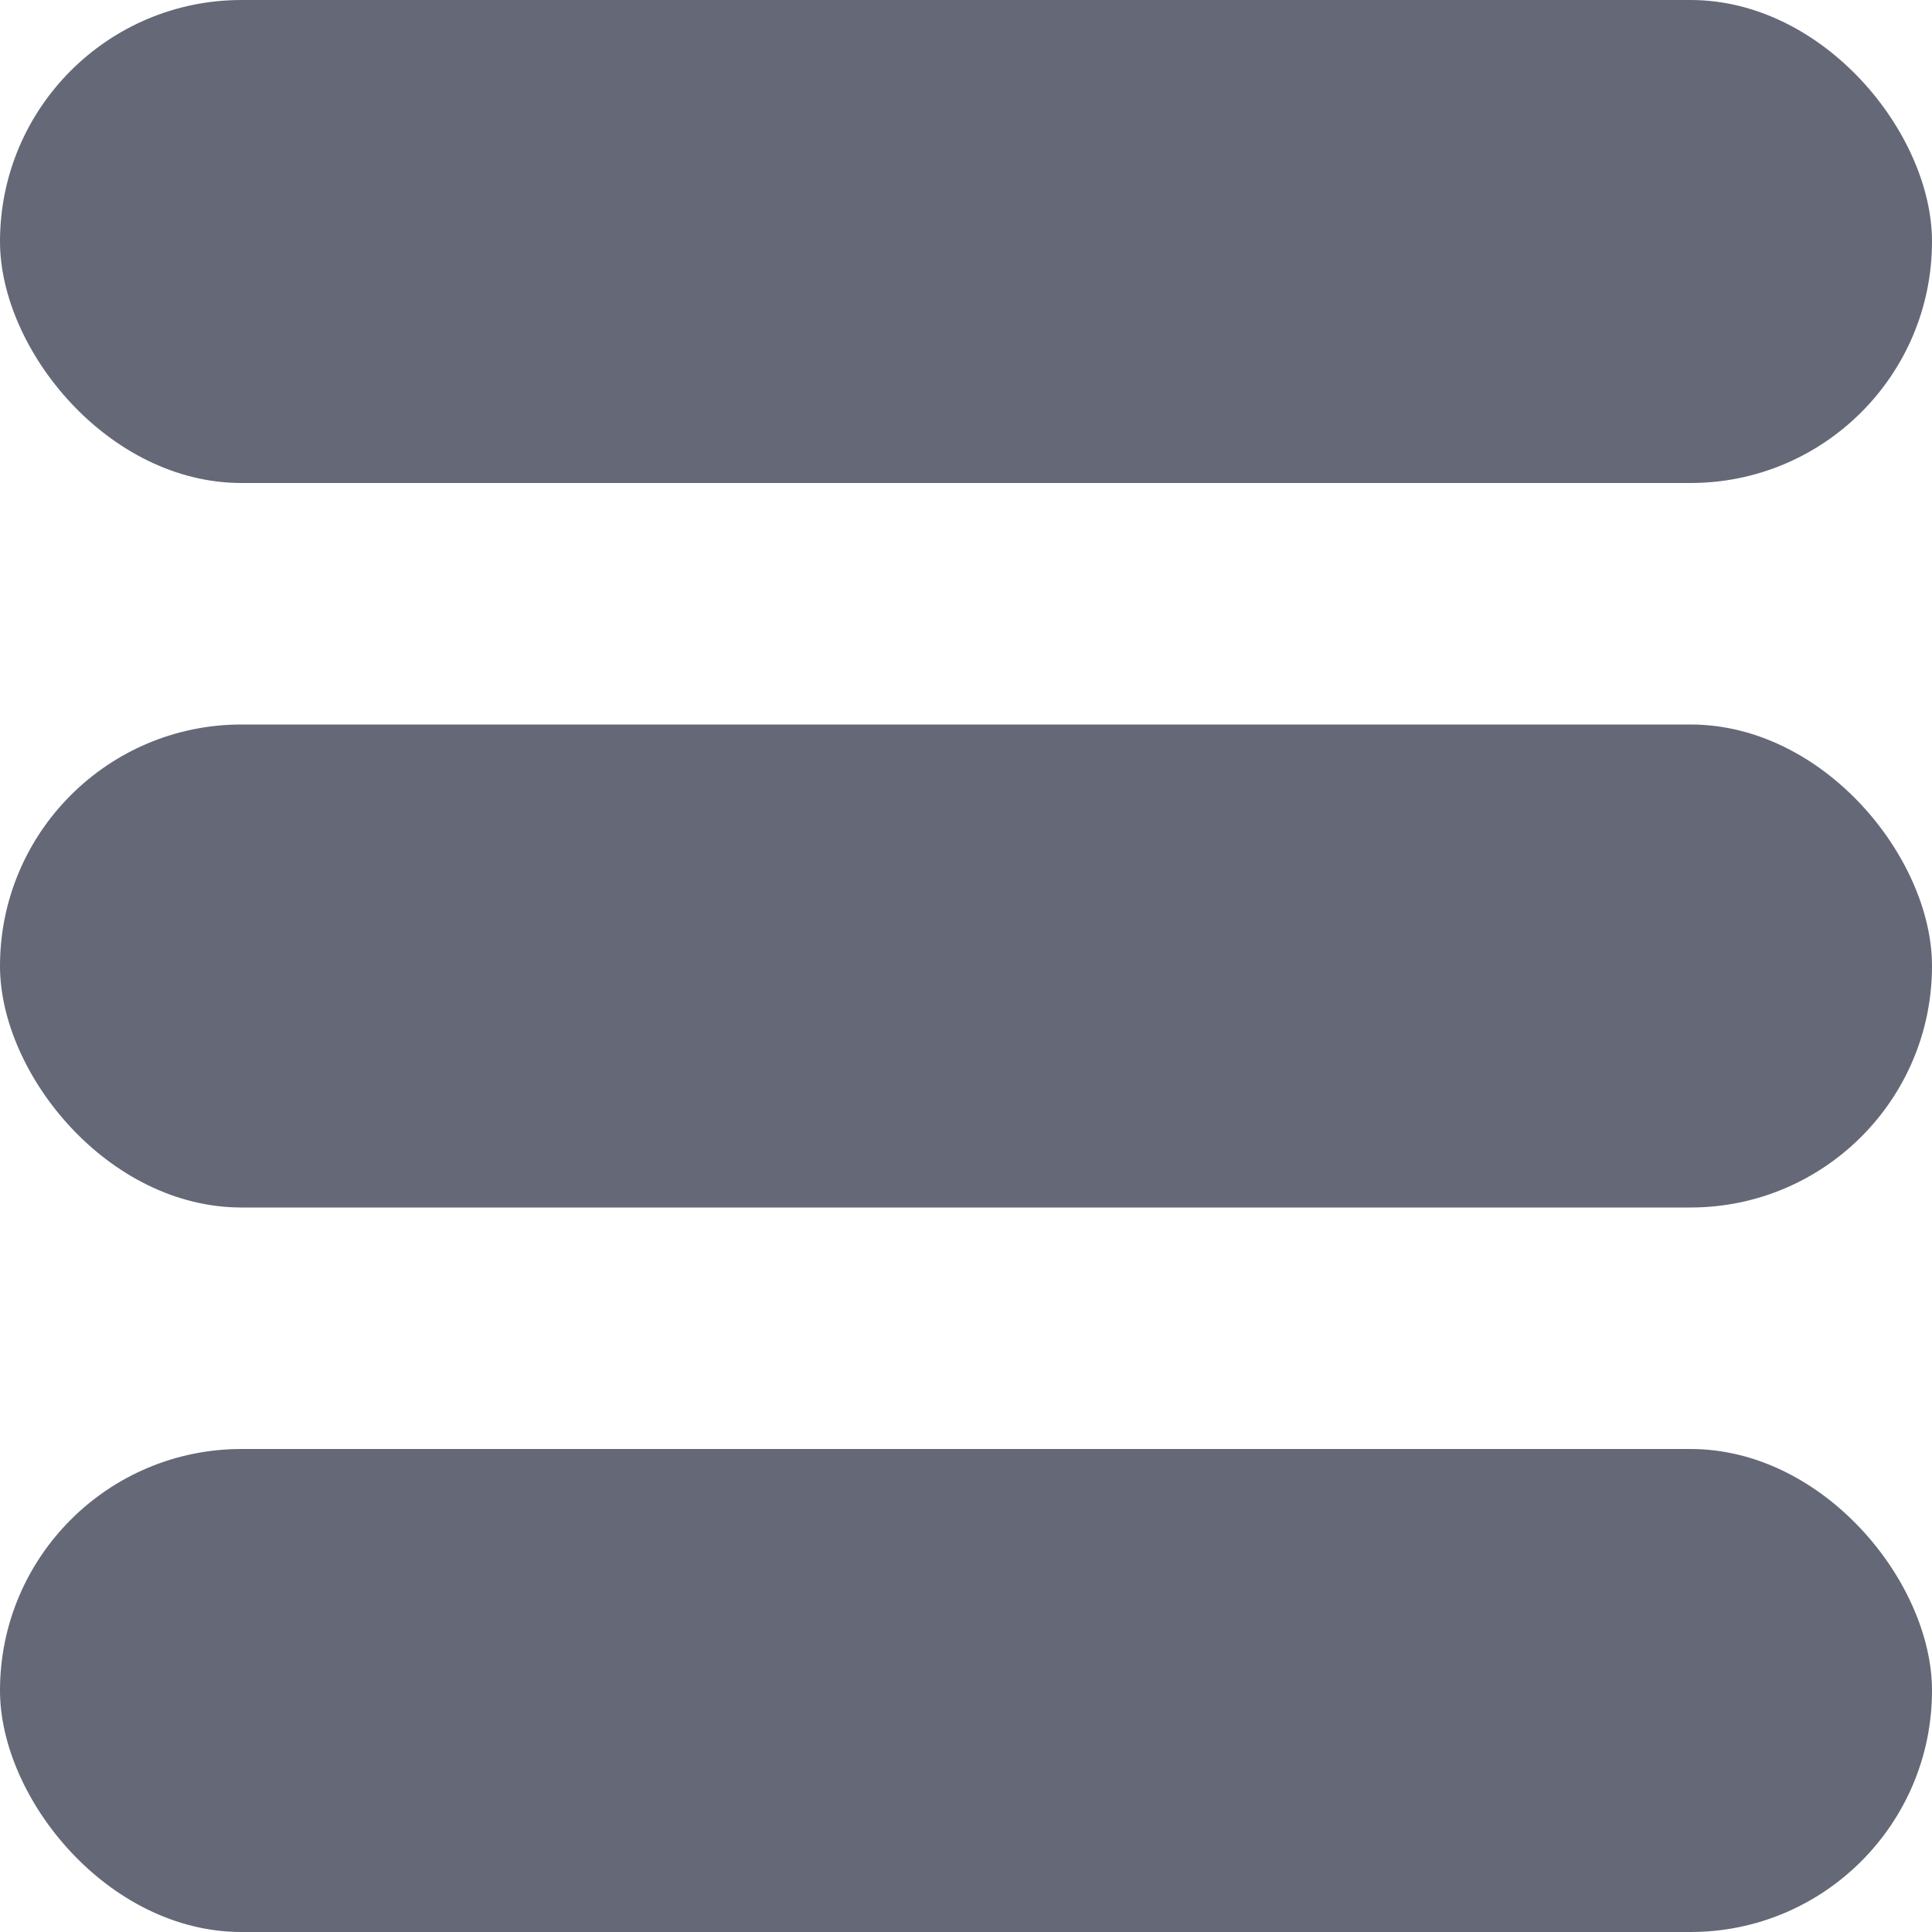
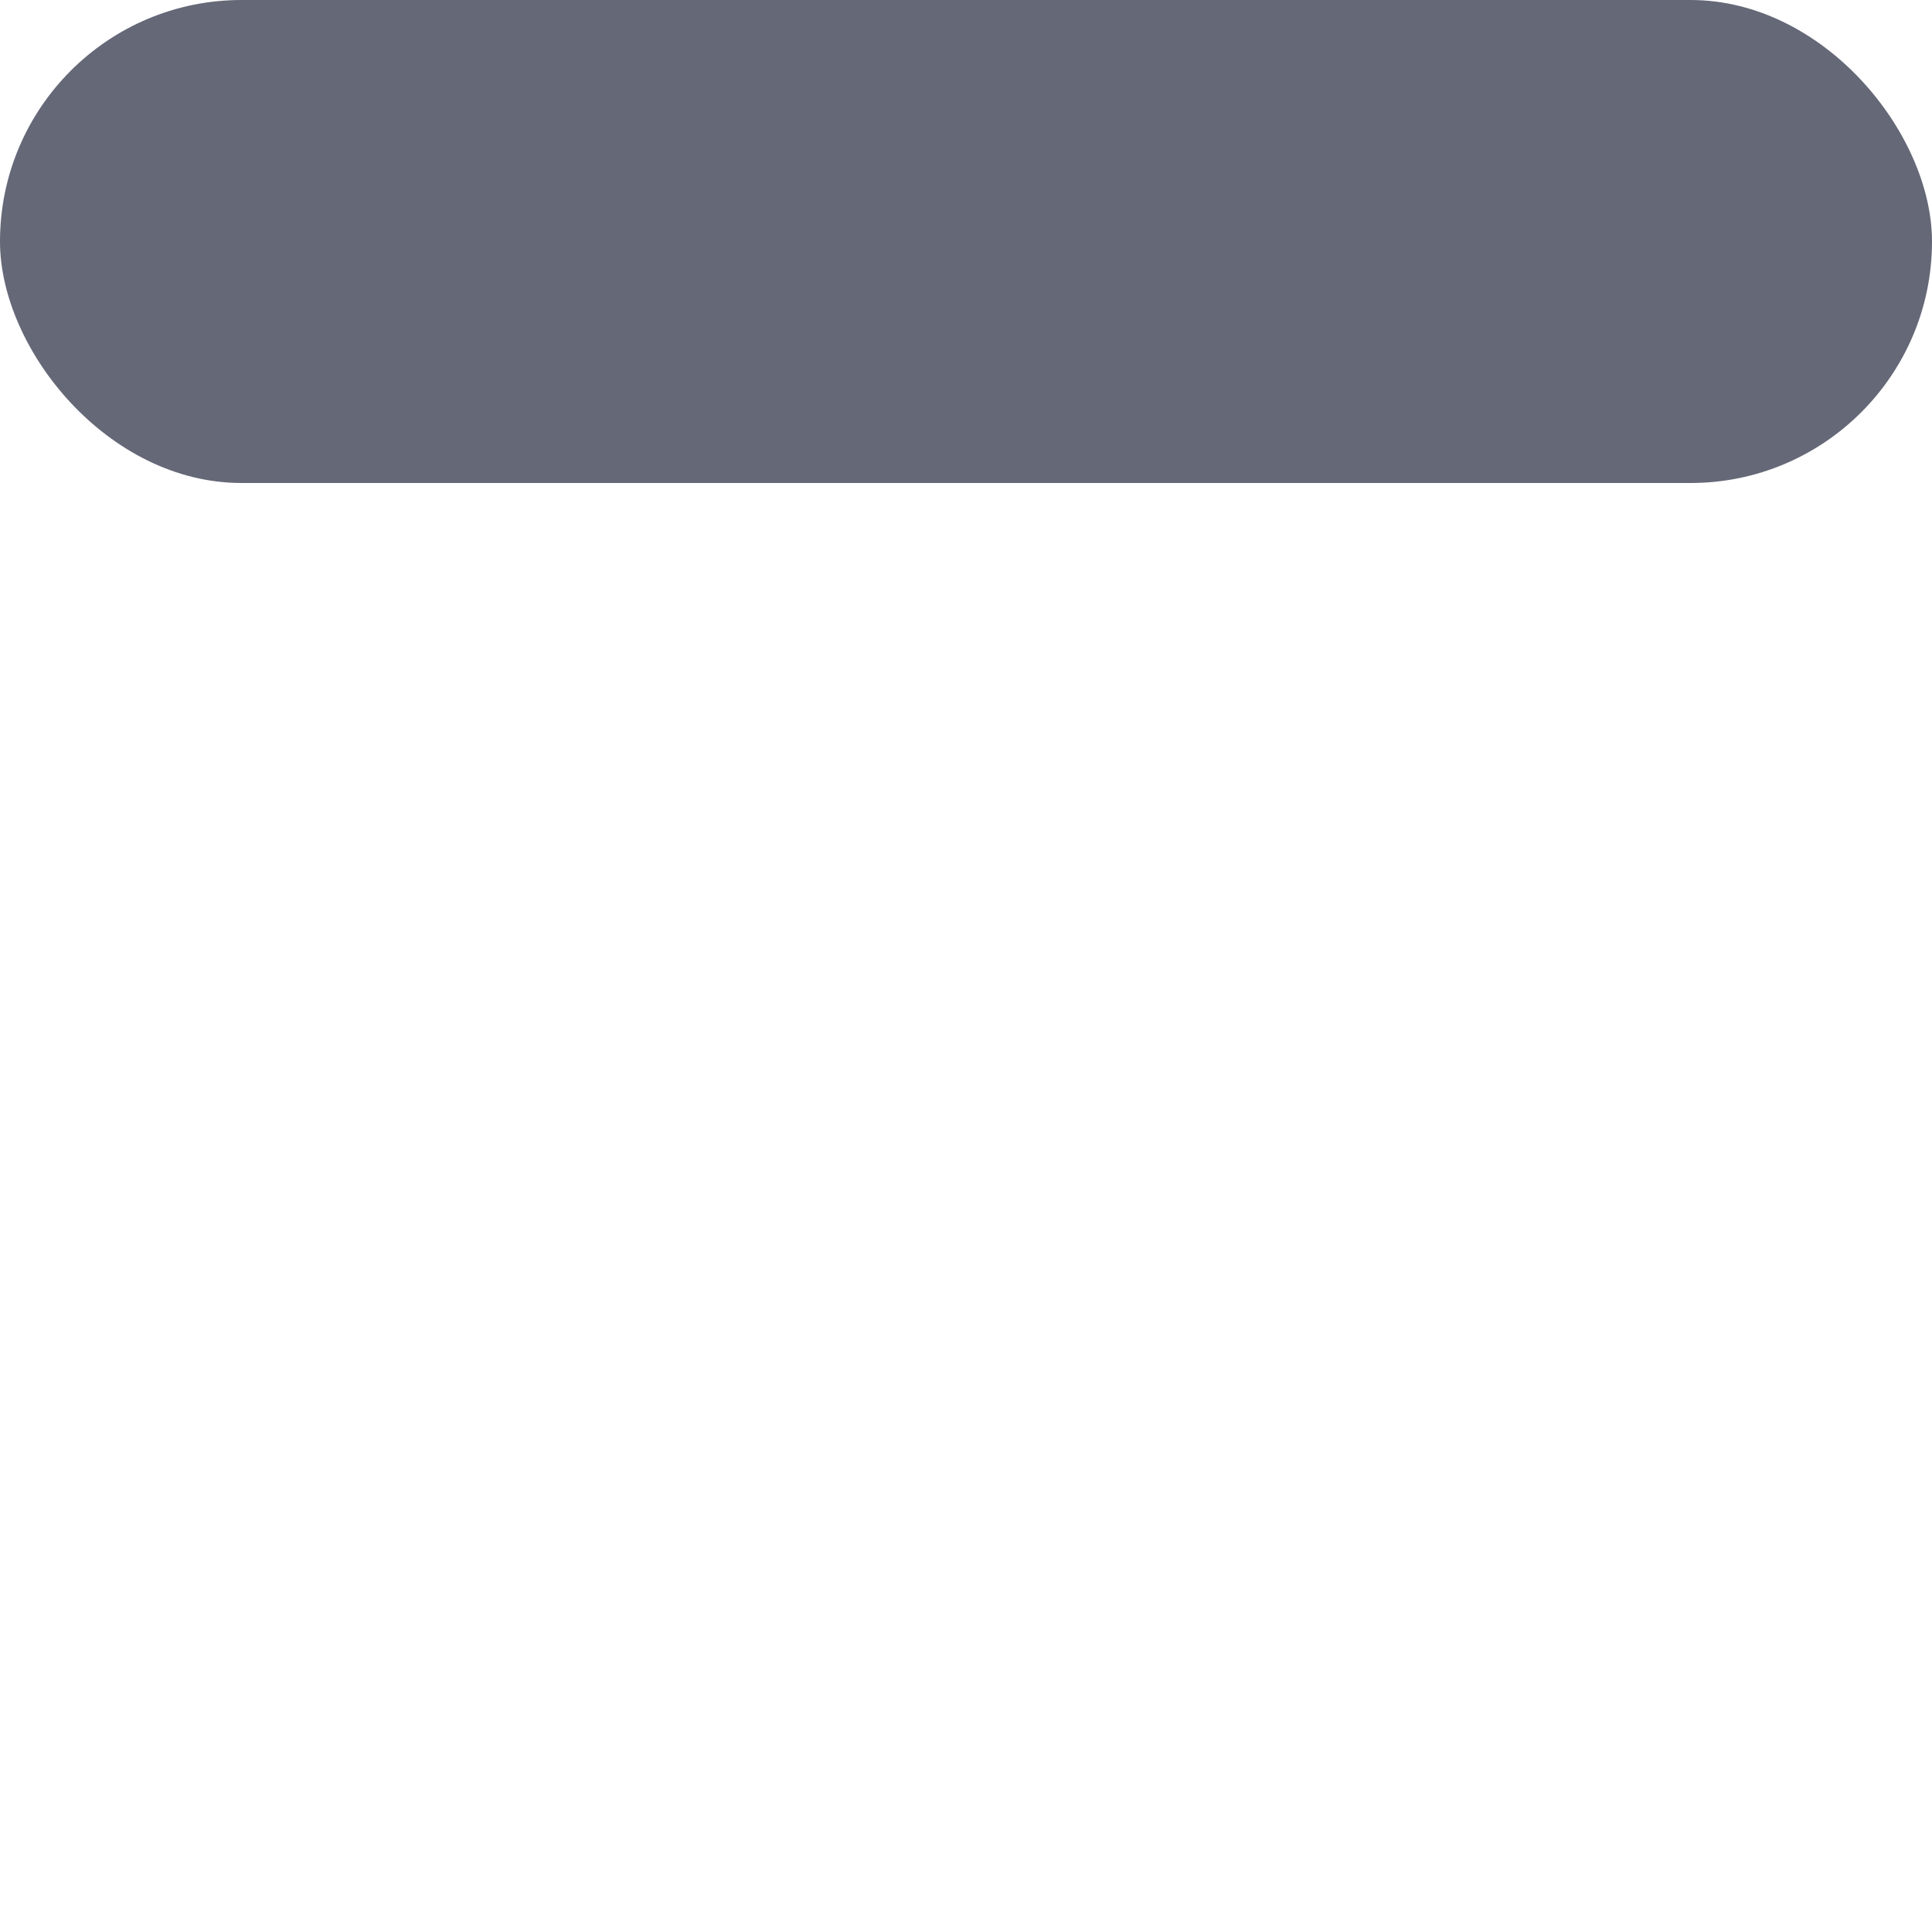
<svg xmlns="http://www.w3.org/2000/svg" width="16" height="16" viewBox="0 0 16 16" fill="none">
  <rect width="16" height="4" rx="2" fill="#656877" />
-   <rect y="6" width="16" height="4" rx="2" fill="#656877" />
-   <rect y="12" width="16" height="4" rx="2" fill="#656877" />
</svg>